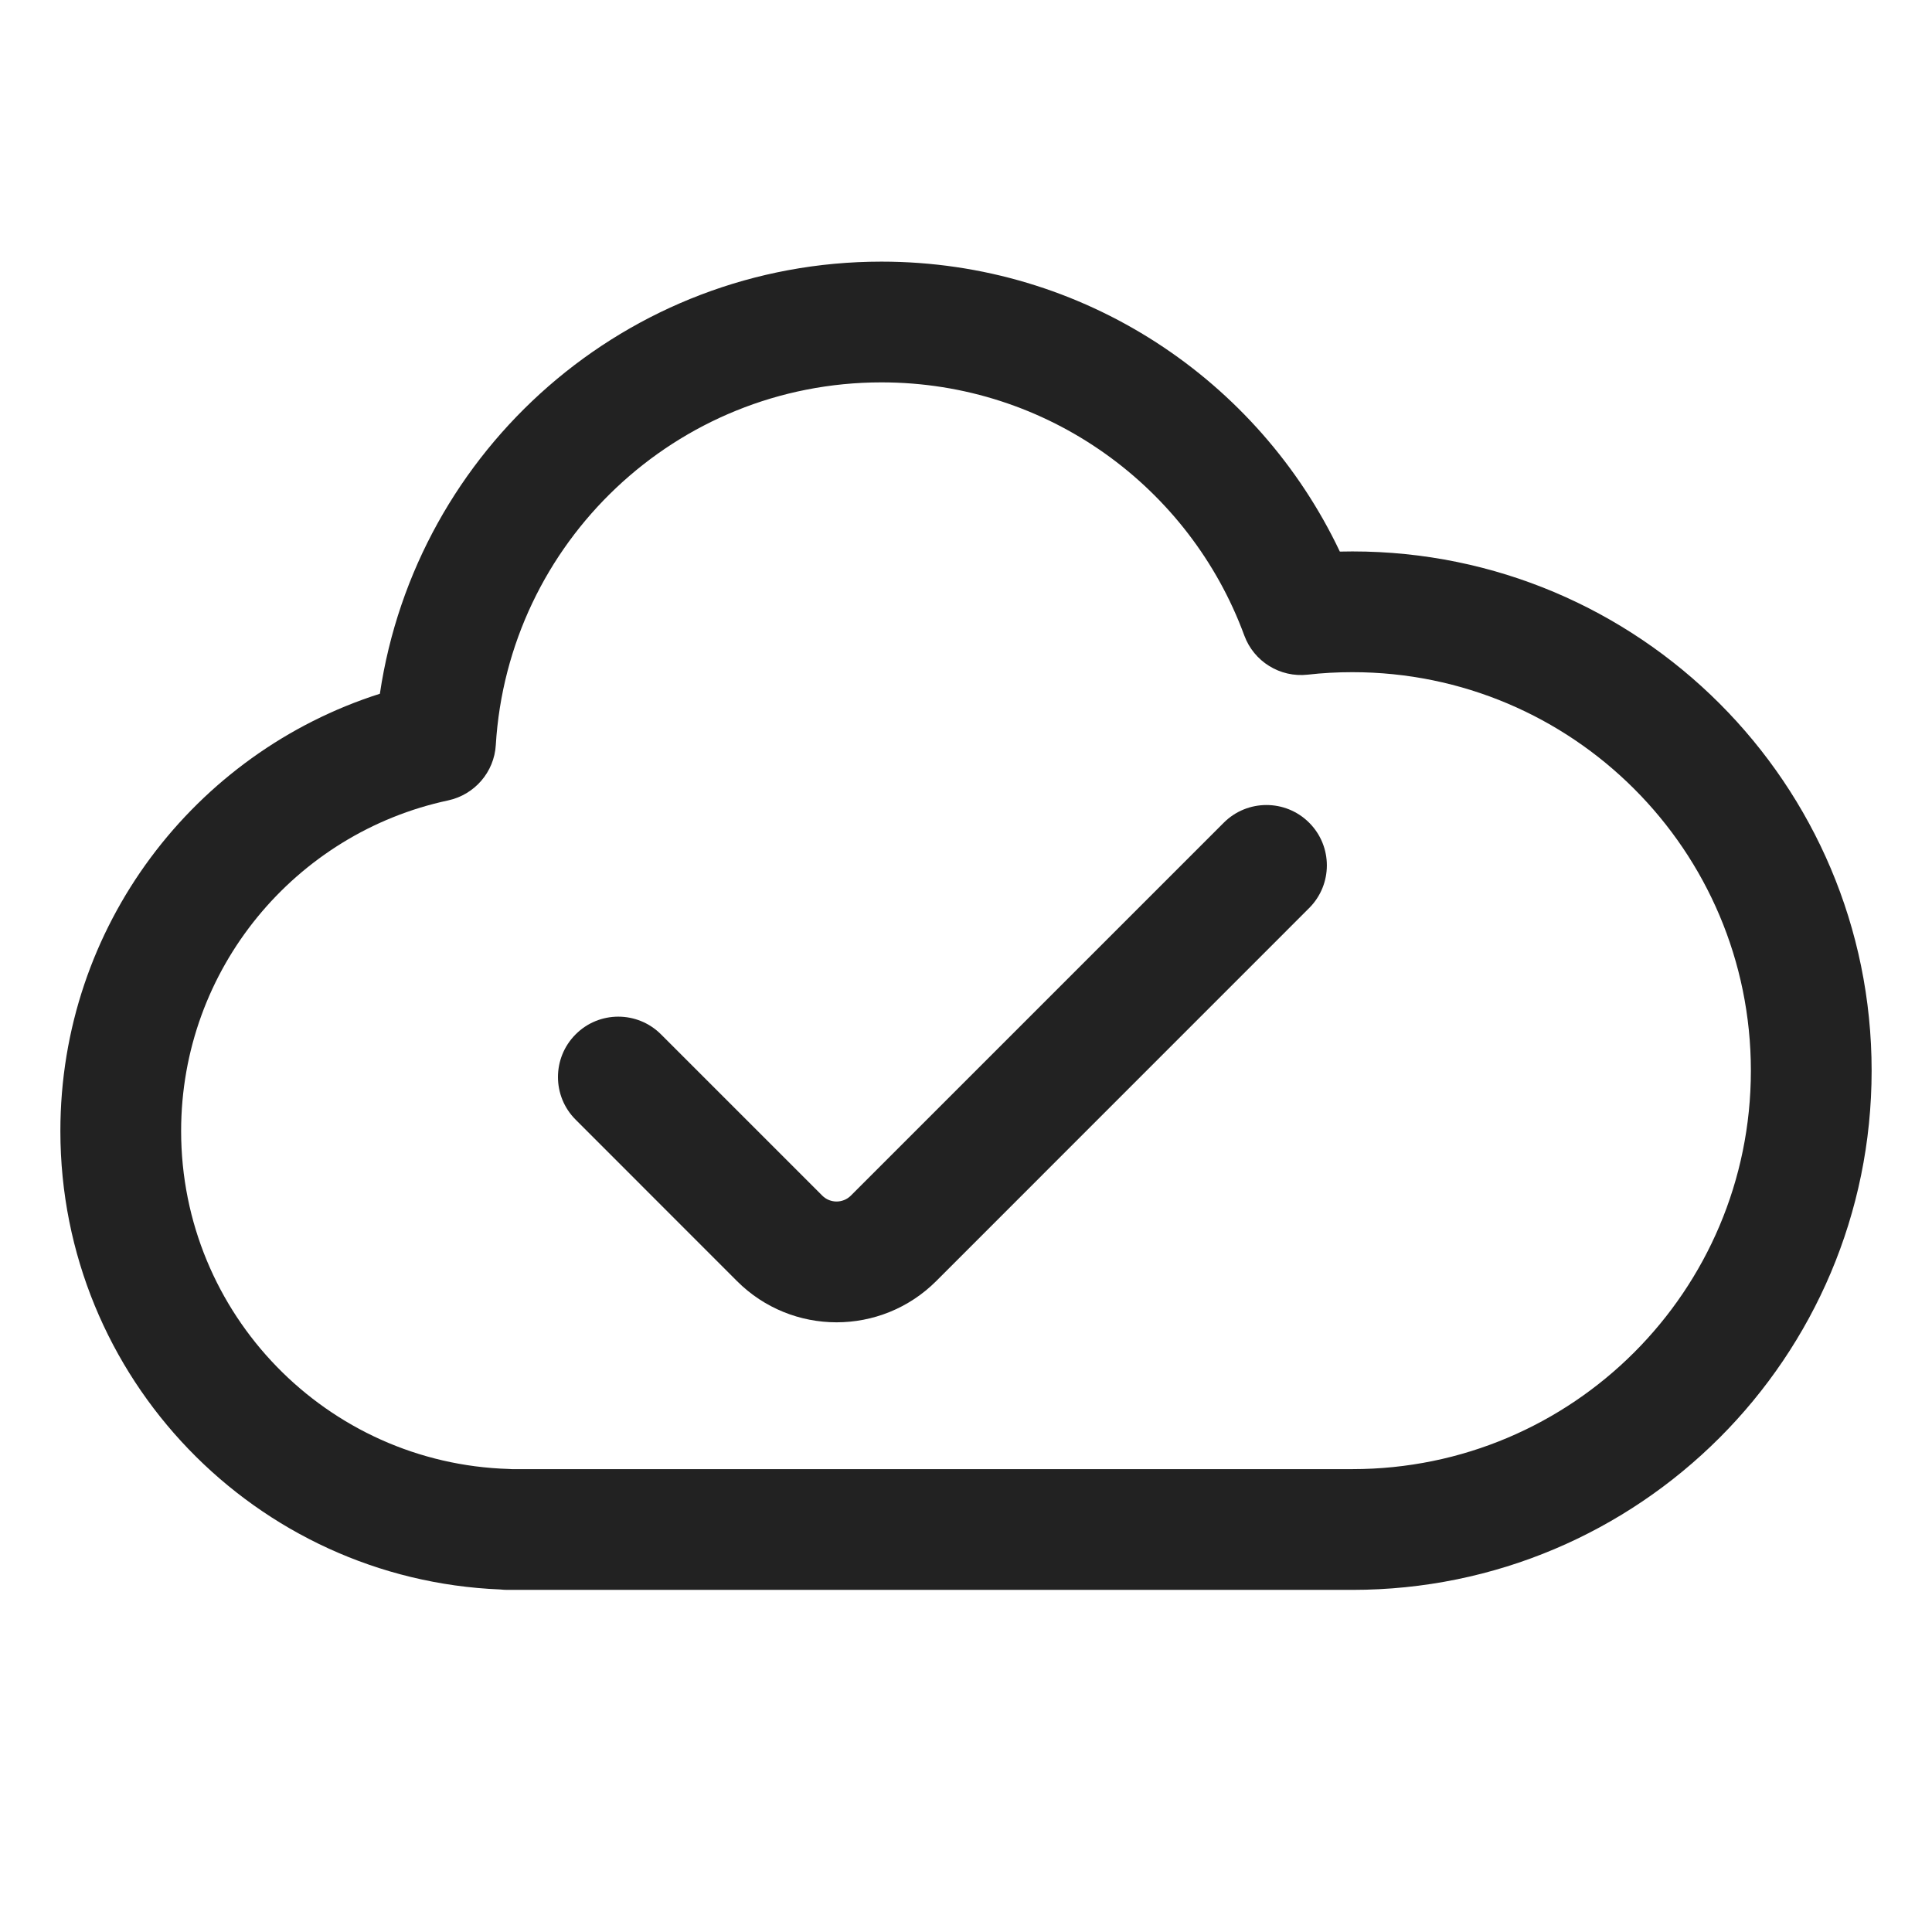
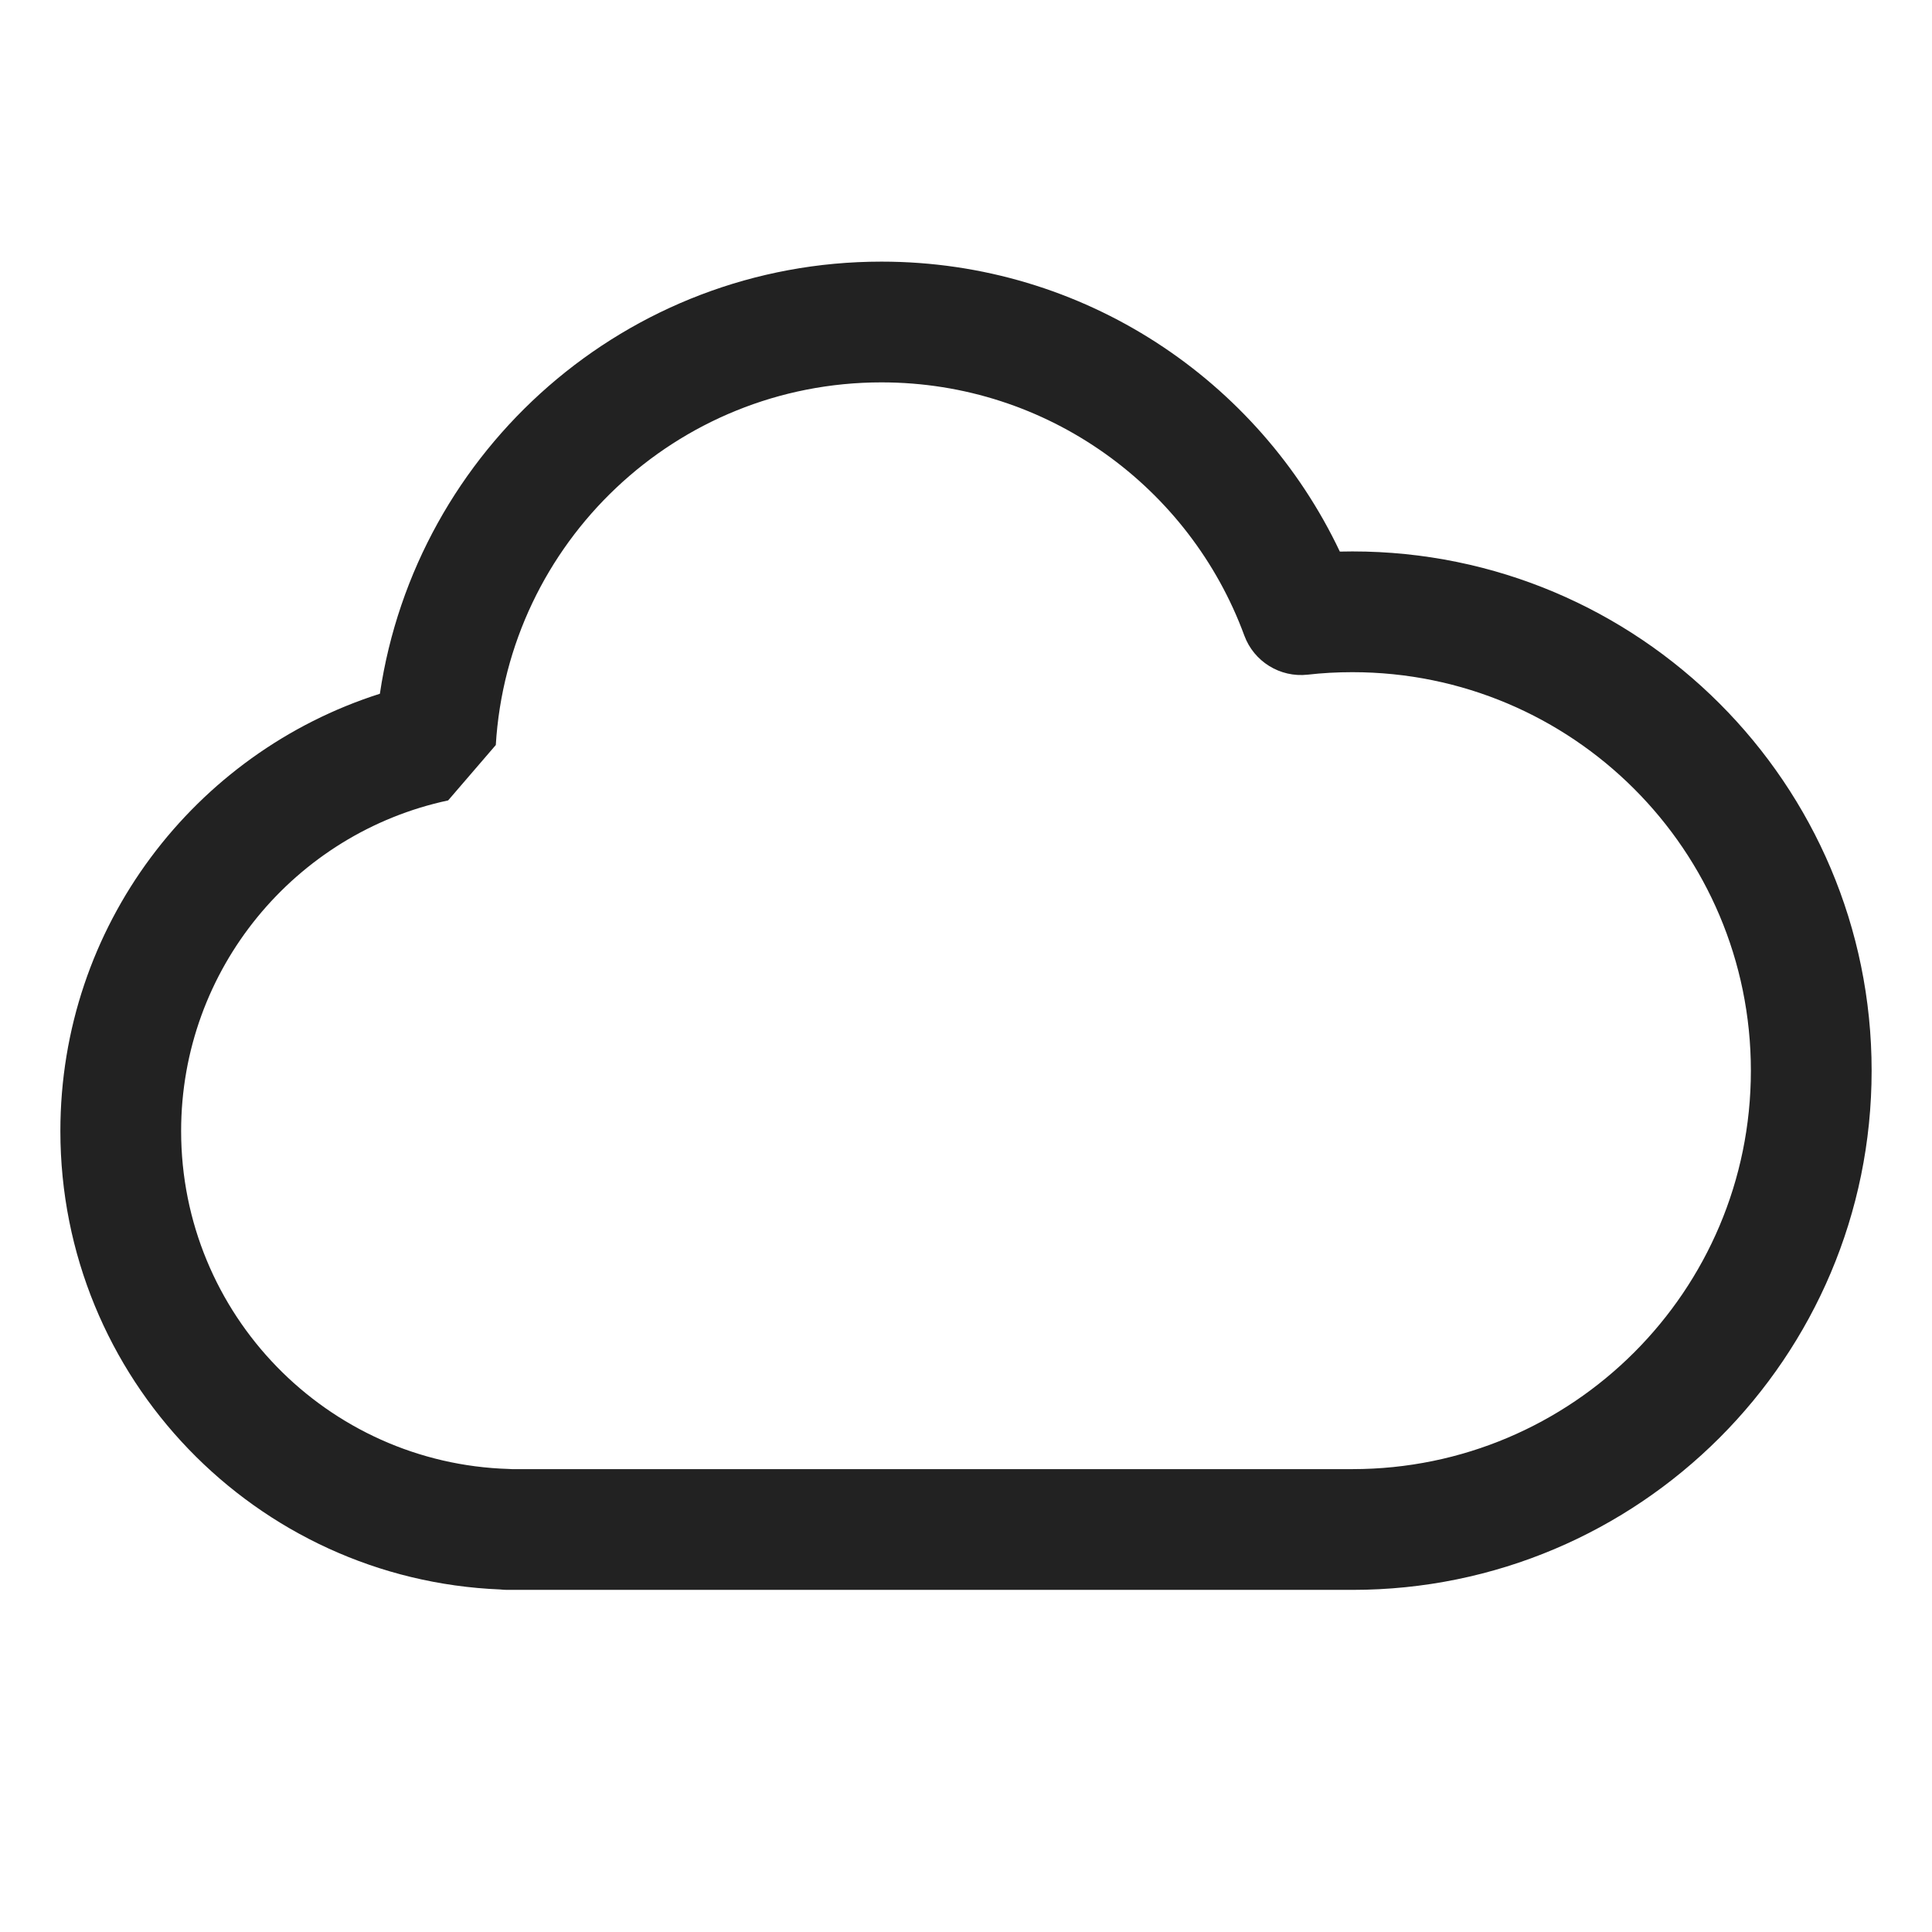
<svg xmlns="http://www.w3.org/2000/svg" width="24" height="24" viewBox="0 0 24 24" fill="none">
-   <path d="M16.263 11.28C16.556 10.987 16.556 10.513 16.263 10.22C15.97 9.927 15.495 9.927 15.202 10.22L10.569 14.853C10.471 14.95 10.313 14.95 10.215 14.853L8.211 12.849C7.918 12.556 7.443 12.556 7.151 12.849C6.858 13.142 6.858 13.617 7.151 13.909L9.155 15.914C9.838 16.597 10.946 16.597 11.63 15.914L16.263 11.28Z" fill="#222222" />
-   <path fill-rule="evenodd" clip-rule="evenodd" d="M10.95 3.25C7.787 3.25 5.169 5.58 4.719 8.618C2.417 9.351 0.75 11.505 0.75 14.05C0.75 17.119 3.176 19.622 6.215 19.745C6.243 19.748 6.271 19.75 6.3 19.75H16.8C20.362 19.75 23.25 16.862 23.25 13.3C23.25 9.738 20.362 6.85 16.8 6.85C16.748 6.85 16.696 6.851 16.644 6.852C15.634 4.723 13.465 3.25 10.95 3.25ZM6.159 9.255C6.311 6.742 8.398 4.75 10.95 4.75C13.018 4.75 14.782 6.058 15.457 7.894C15.576 8.218 15.901 8.419 16.244 8.381C16.426 8.36 16.612 8.35 16.8 8.35C19.534 8.35 21.75 10.566 21.75 13.3C21.75 16.034 19.534 18.25 16.8 18.25H6.358C6.346 18.249 6.334 18.248 6.322 18.248C4.062 18.181 2.25 16.327 2.25 14.05C2.25 12.034 3.671 10.348 5.567 9.943C5.896 9.872 6.139 9.591 6.159 9.255Z" fill="#222222" />
+   <path fill-rule="evenodd" clip-rule="evenodd" d="M10.95 3.25C7.787 3.25 5.169 5.58 4.719 8.618C2.417 9.351 0.75 11.505 0.75 14.05C0.75 17.119 3.176 19.622 6.215 19.745C6.243 19.748 6.271 19.75 6.3 19.75H16.8C20.362 19.75 23.25 16.862 23.25 13.3C23.25 9.738 20.362 6.85 16.8 6.85C16.748 6.85 16.696 6.851 16.644 6.852C15.634 4.723 13.465 3.25 10.95 3.25ZM6.159 9.255C6.311 6.742 8.398 4.75 10.95 4.75C13.018 4.75 14.782 6.058 15.457 7.894C15.576 8.218 15.901 8.419 16.244 8.381C16.426 8.36 16.612 8.35 16.8 8.35C19.534 8.35 21.75 10.566 21.75 13.3C21.75 16.034 19.534 18.25 16.8 18.25H6.358C6.346 18.249 6.334 18.248 6.322 18.248C4.062 18.181 2.25 16.327 2.25 14.05C2.25 12.034 3.671 10.348 5.567 9.943Z" fill="#222222" />
</svg>